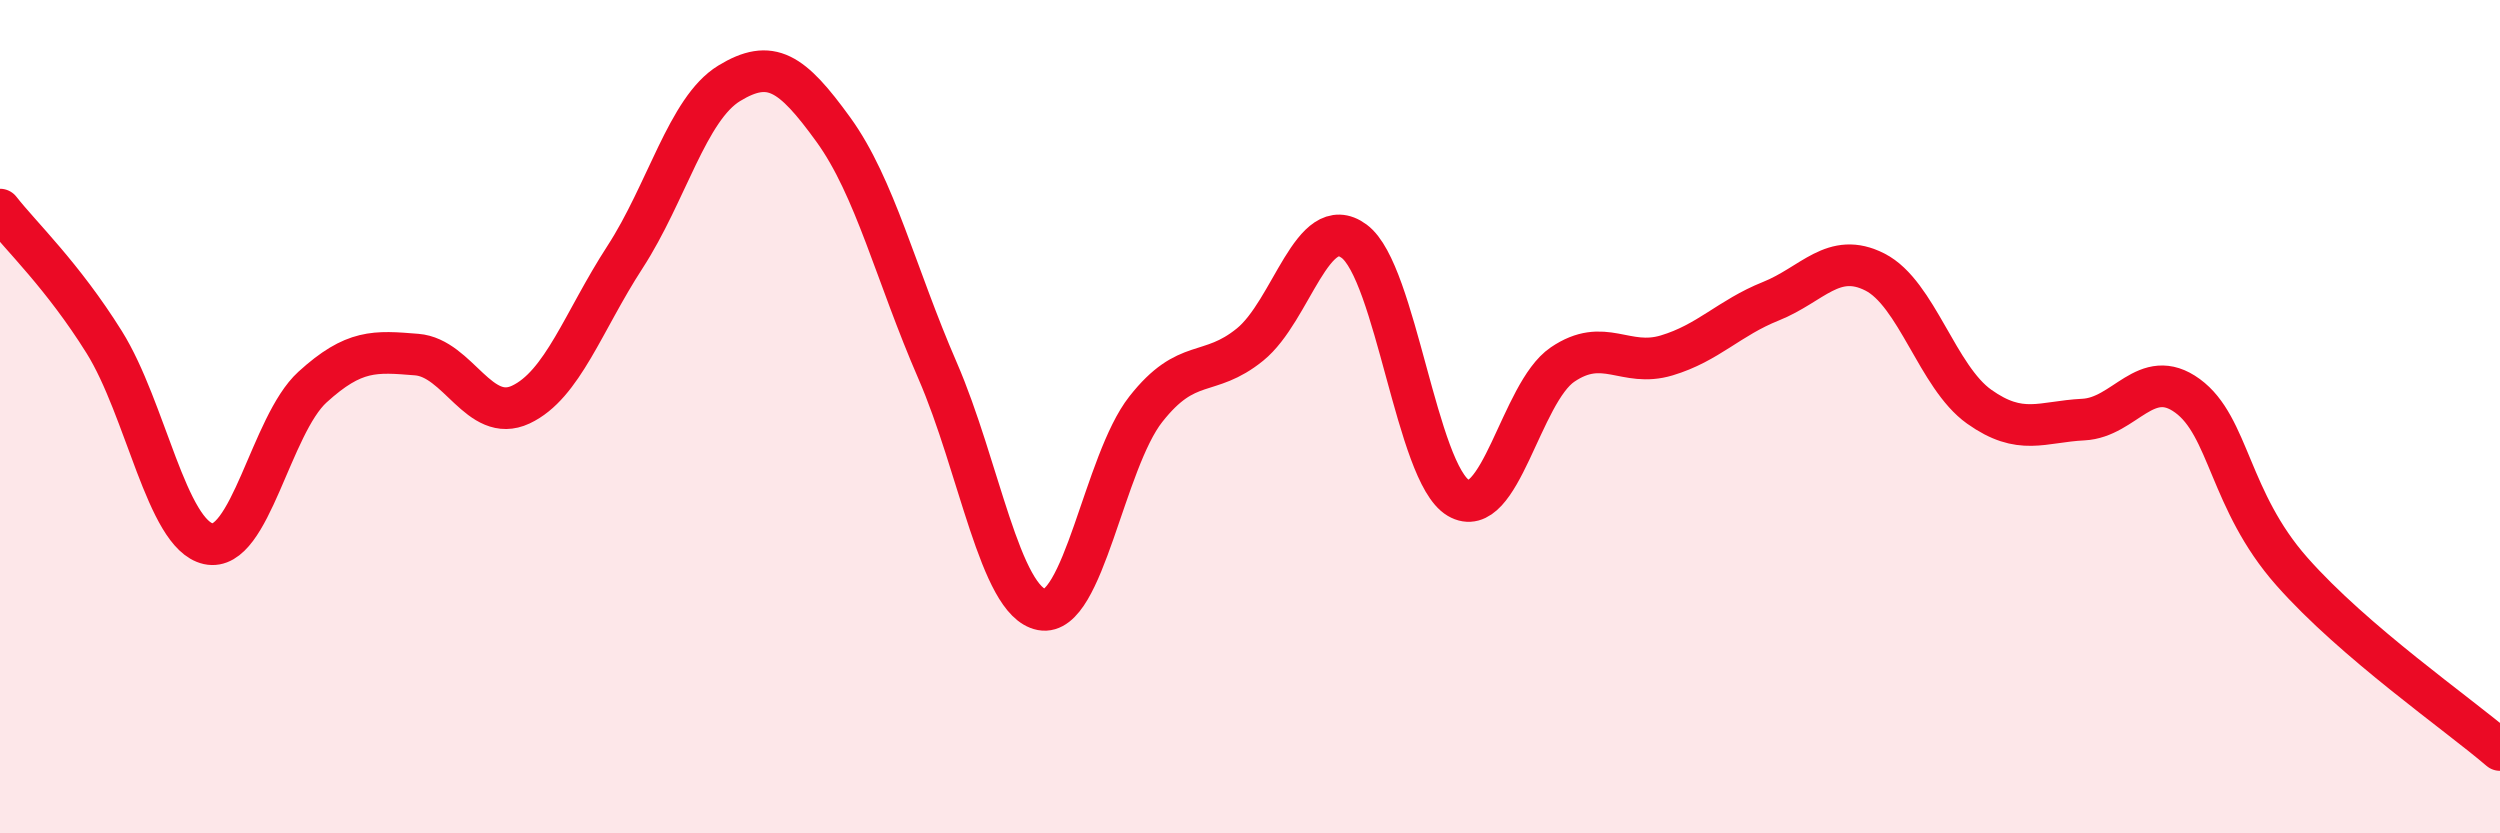
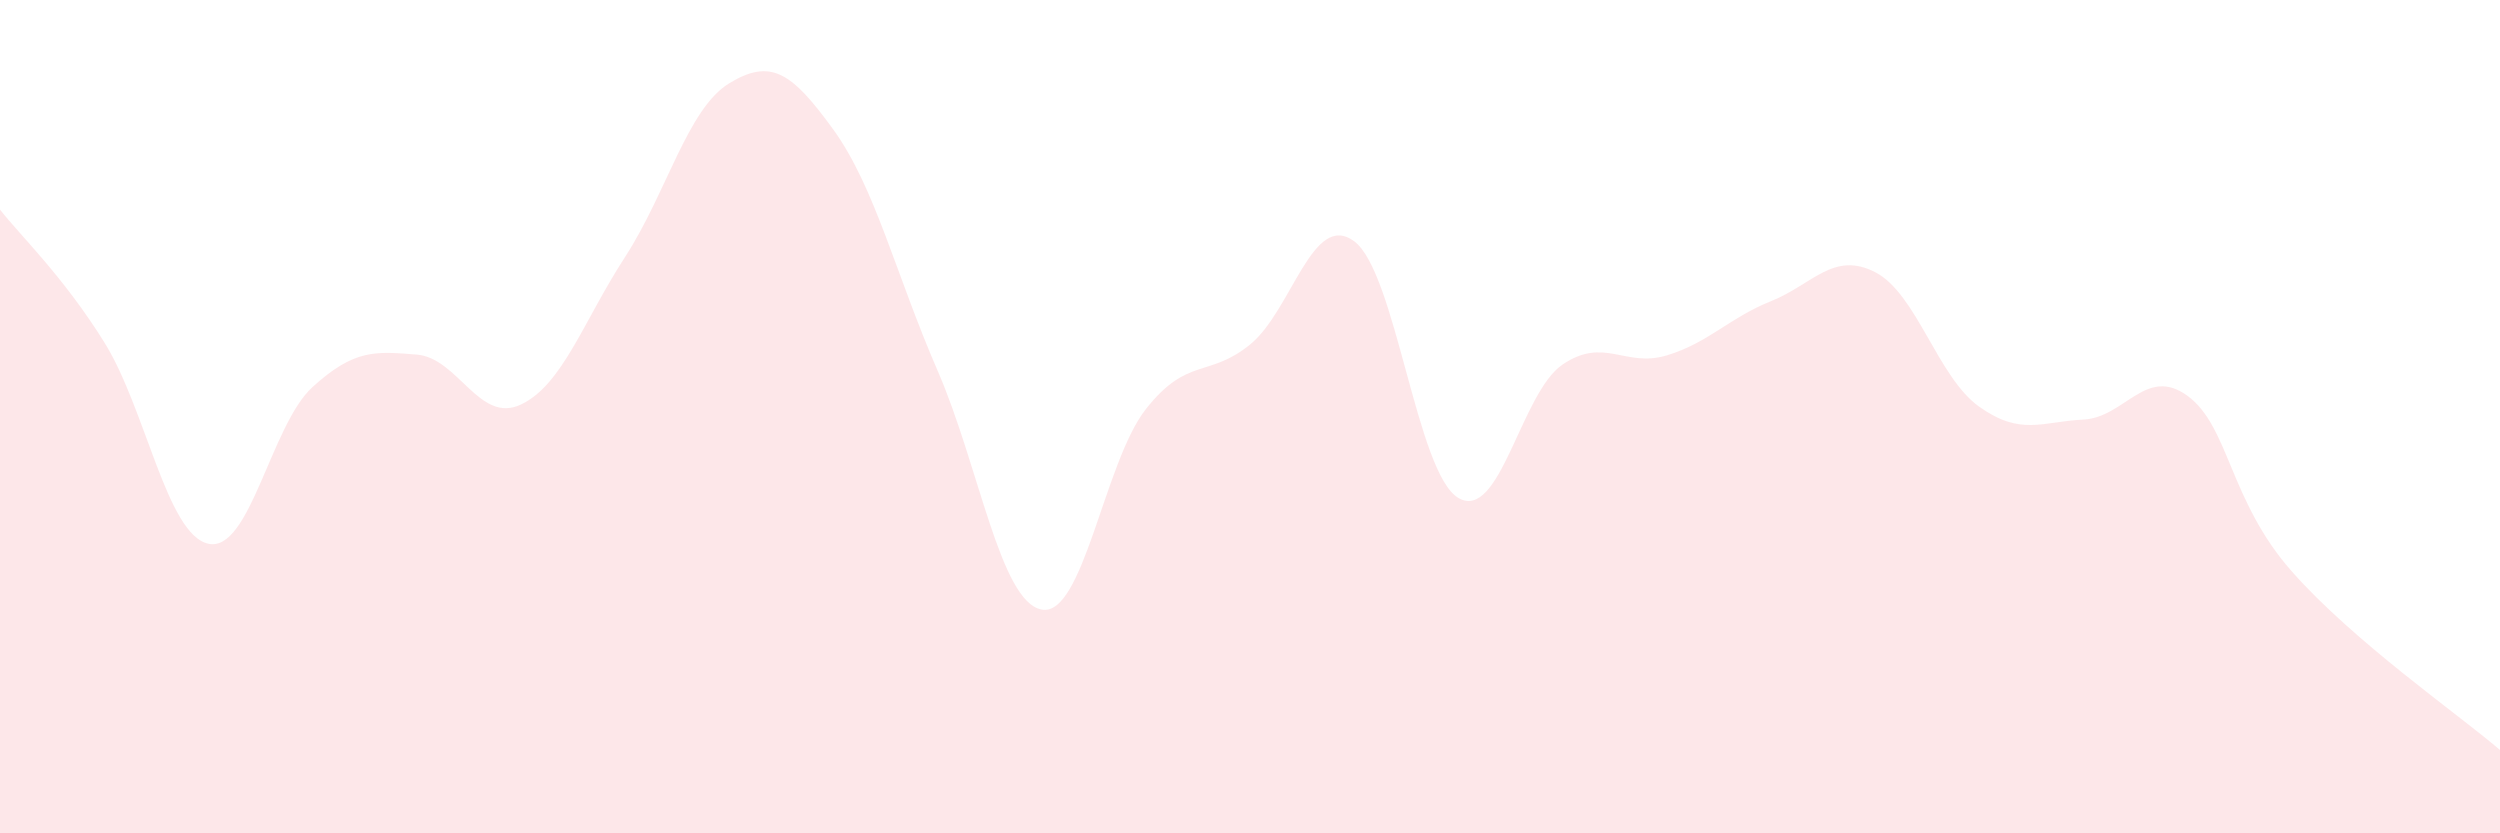
<svg xmlns="http://www.w3.org/2000/svg" width="60" height="20" viewBox="0 0 60 20">
  <path d="M 0,5.03 C 0.5,5.67 1.5,6.61 2.5,8.21 C 3.5,9.81 4,12.83 5,13.05 C 6,13.27 6.5,10.2 7.5,9.29 C 8.5,8.38 9,8.43 10,8.51 C 11,8.59 11.5,10.18 12.5,9.71 C 13.5,9.24 14,7.71 15,6.17 C 16,4.63 16.5,2.61 17.5,2 C 18.5,1.39 19,1.73 20,3.11 C 21,4.49 21.5,6.59 22.5,8.89 C 23.5,11.19 24,14.44 25,14.63 C 26,14.82 26.5,11.09 27.5,9.82 C 28.5,8.55 29,9.08 30,8.27 C 31,7.46 31.5,5.05 32.5,5.79 C 33.5,6.53 34,11.36 35,11.95 C 36,12.54 36.5,9.43 37.5,8.75 C 38.5,8.07 39,8.83 40,8.53 C 41,8.23 41.5,7.63 42.5,7.23 C 43.5,6.83 44,6.02 45,6.53 C 46,7.04 46.5,9.05 47.5,9.76 C 48.5,10.47 49,10.12 50,10.07 C 51,10.02 51.5,8.77 52.5,9.5 C 53.5,10.23 53.5,12.01 55,13.71 C 56.5,15.41 59,17.14 60,18L60 20L0 20Z" fill="#EB0A25" opacity="0.1" stroke-linecap="round" stroke-linejoin="round" />
-   <path d="M 0,5.03 C 0.5,5.67 1.5,6.61 2.5,8.21 C 3.5,9.81 4,12.83 5,13.05 C 6,13.27 6.5,10.2 7.5,9.29 C 8.5,8.38 9,8.43 10,8.51 C 11,8.59 11.5,10.18 12.5,9.71 C 13.5,9.24 14,7.71 15,6.17 C 16,4.63 16.5,2.61 17.5,2 C 18.5,1.39 19,1.73 20,3.11 C 21,4.49 21.5,6.59 22.5,8.89 C 23.5,11.19 24,14.44 25,14.63 C 26,14.82 26.5,11.09 27.5,9.82 C 28.5,8.55 29,9.08 30,8.27 C 31,7.46 31.5,5.05 32.5,5.79 C 33.5,6.53 34,11.36 35,11.95 C 36,12.54 36.5,9.43 37.5,8.75 C 38.5,8.07 39,8.83 40,8.53 C 41,8.23 41.5,7.63 42.5,7.23 C 43.5,6.83 44,6.02 45,6.53 C 46,7.04 46.5,9.05 47.5,9.76 C 48.5,10.47 49,10.12 50,10.07 C 51,10.02 51.5,8.77 52.5,9.5 C 53.5,10.23 53.5,12.01 55,13.71 C 56.5,15.41 59,17.14 60,18" stroke="#EB0A25" stroke-width="1" fill="none" stroke-linecap="round" stroke-linejoin="round" />
</svg>